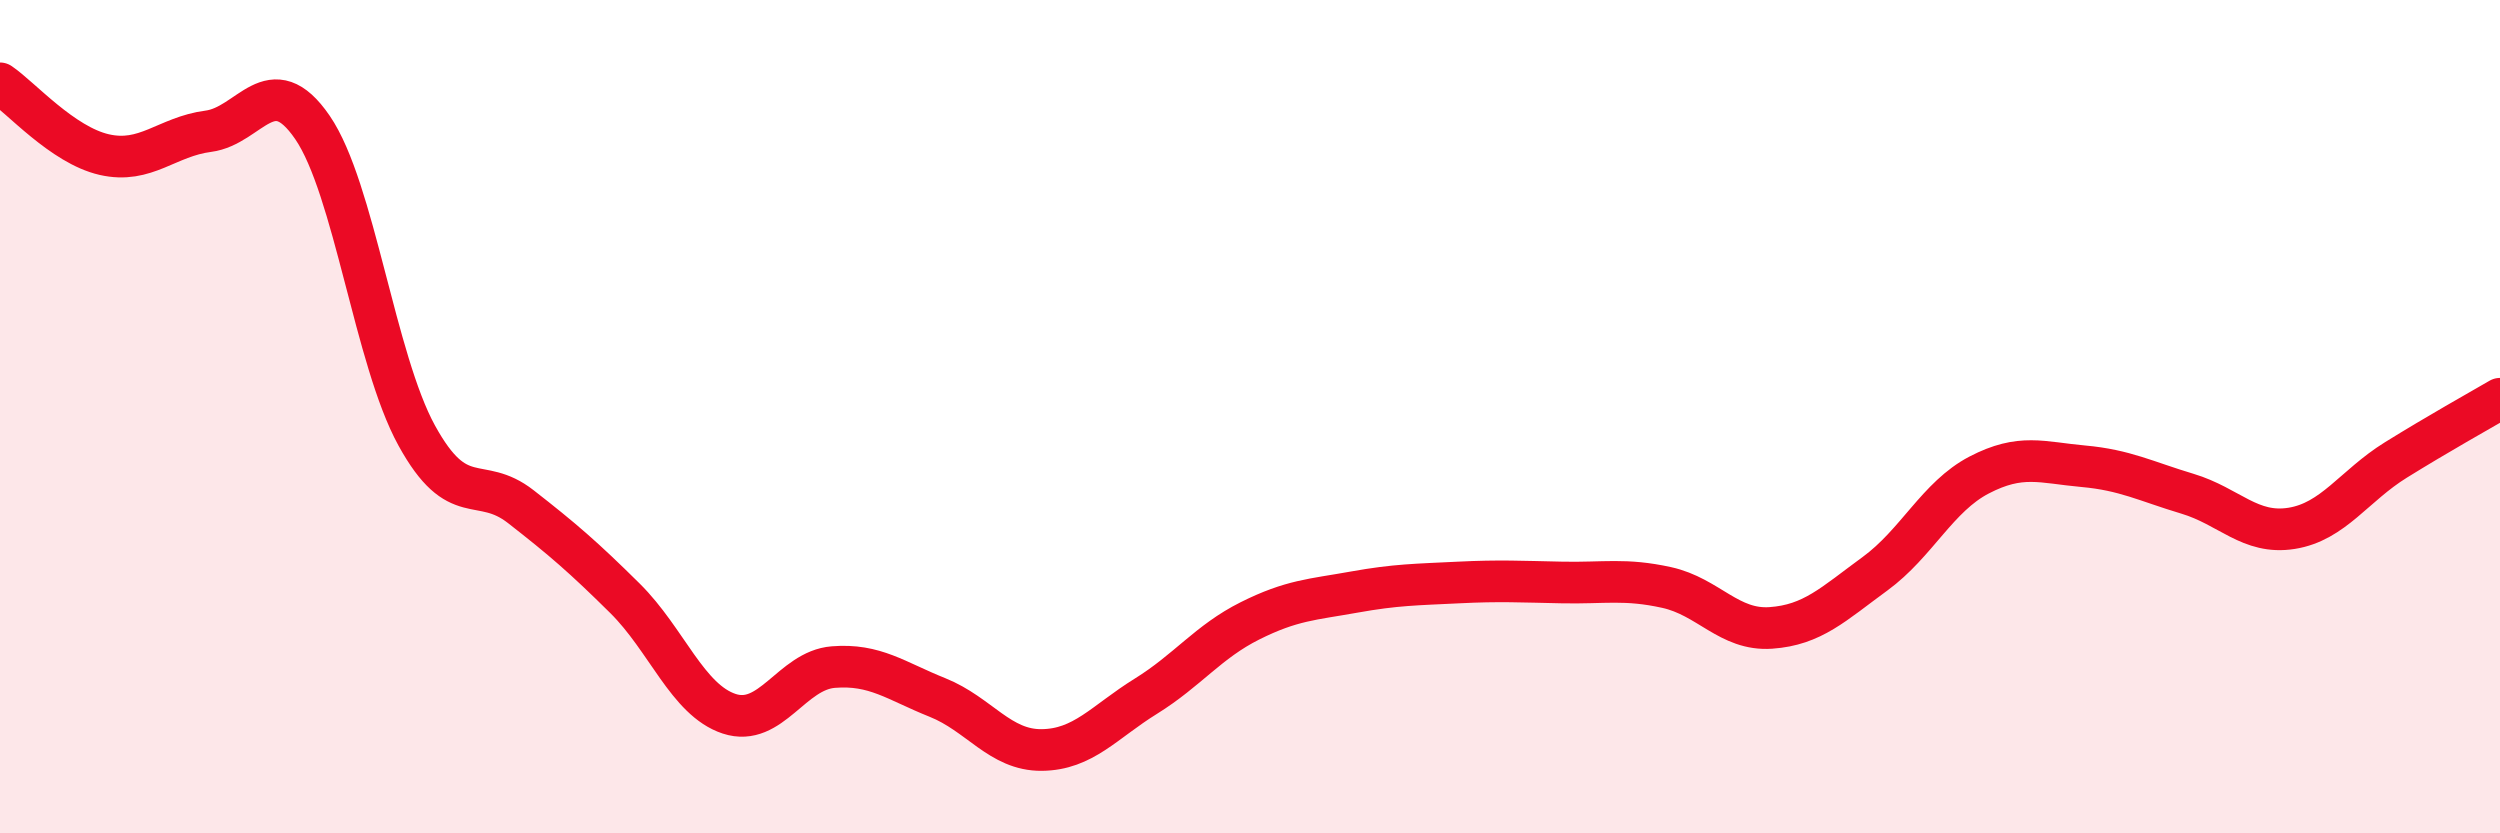
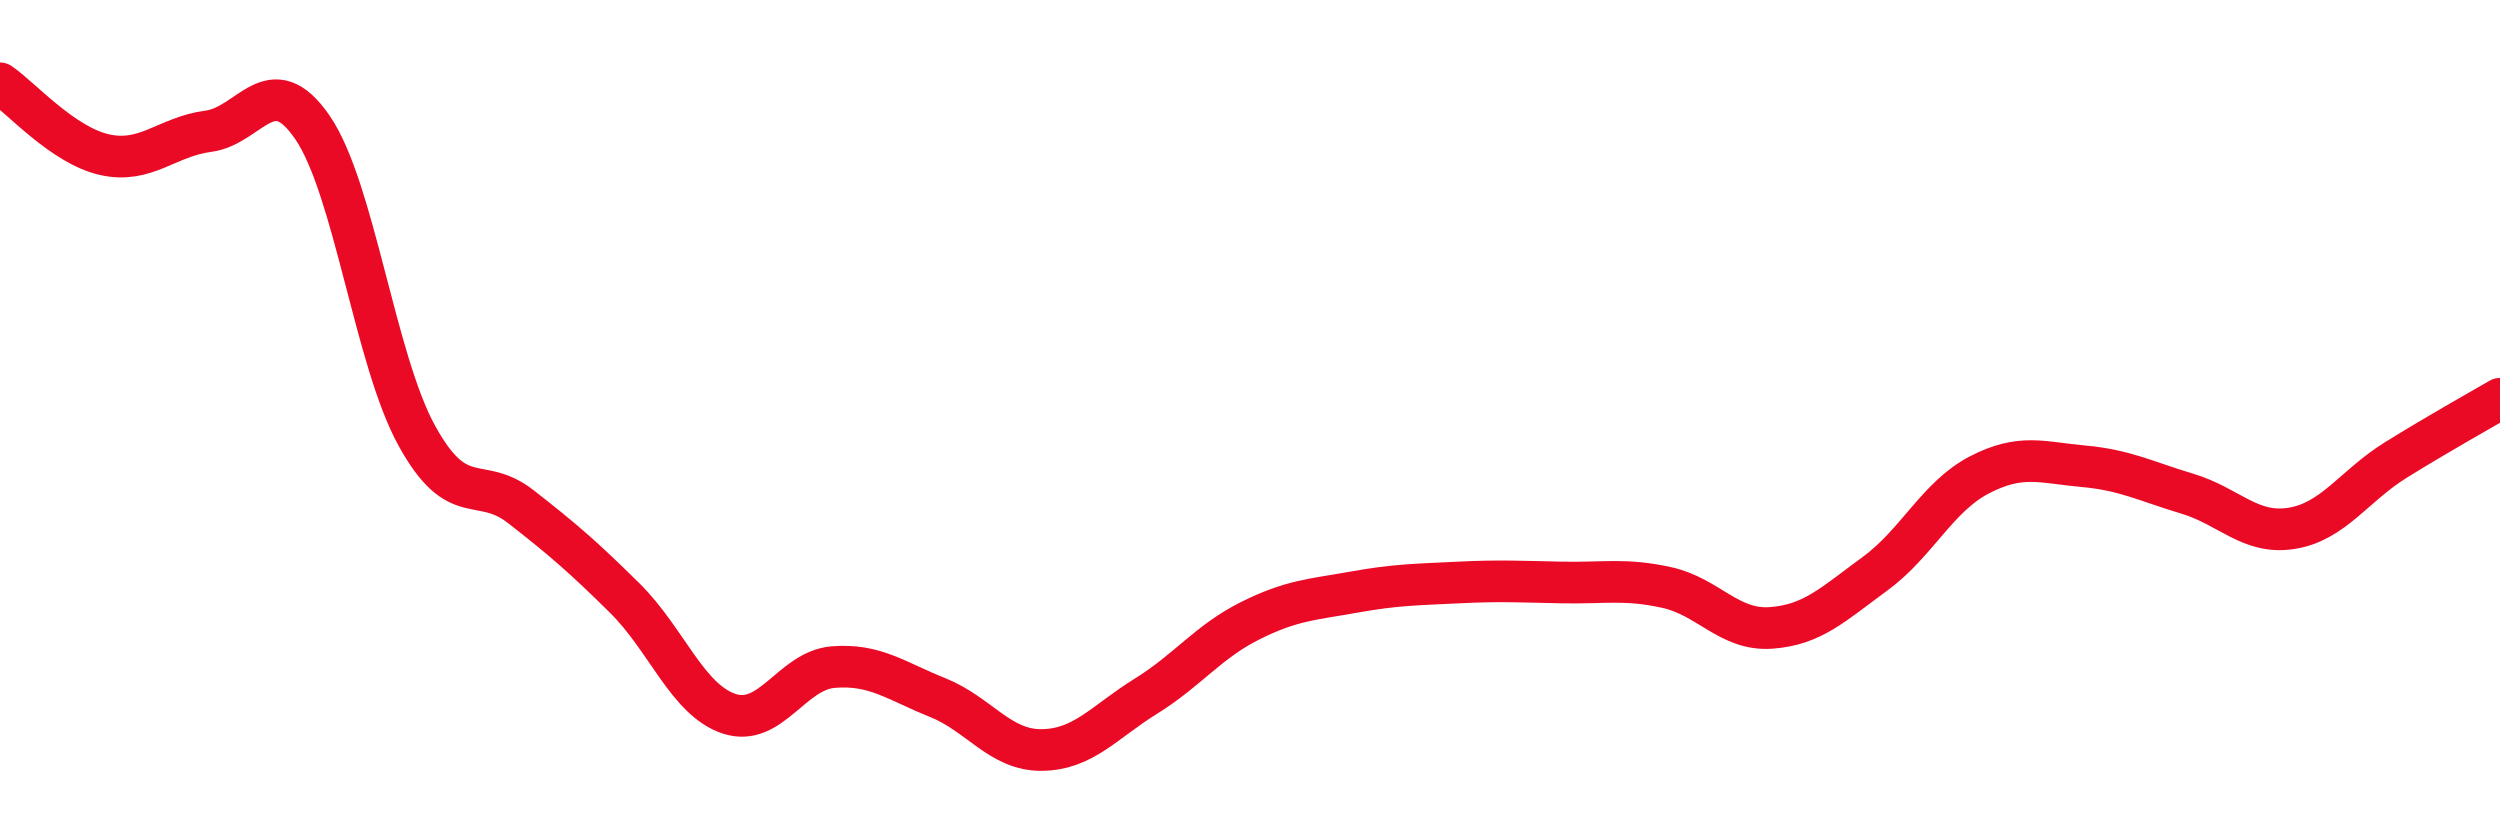
<svg xmlns="http://www.w3.org/2000/svg" width="60" height="20" viewBox="0 0 60 20">
-   <path d="M 0,2 C 0.5,2.34 1.5,3.48 2.5,3.71 C 3.5,3.94 4,3.28 5,3.15 C 6,3.02 6.5,1.6 7.5,3.06 C 8.5,4.52 9,8.63 10,10.45 C 11,12.27 11.5,11.38 12.5,12.16 C 13.5,12.94 14,13.37 15,14.36 C 16,15.35 16.5,16.8 17.5,17.13 C 18.5,17.46 19,16.09 20,16.01 C 21,15.93 21.5,16.34 22.5,16.74 C 23.5,17.14 24,18.01 25,18 C 26,17.99 26.5,17.33 27.5,16.71 C 28.5,16.09 29,15.4 30,14.9 C 31,14.4 31.5,14.39 32.5,14.21 C 33.5,14.03 34,14.03 35,13.98 C 36,13.93 36.5,13.96 37.5,13.98 C 38.5,14 39,13.88 40,14.1 C 41,14.32 41.5,15.14 42.5,15.07 C 43.5,15 44,14.5 45,13.77 C 46,13.04 46.5,11.92 47.5,11.4 C 48.5,10.88 49,11.1 50,11.19 C 51,11.28 51.5,11.55 52.5,11.85 C 53.5,12.15 54,12.84 55,12.68 C 56,12.52 56.5,11.66 57.5,11.04 C 58.5,10.42 59.5,9.86 60,9.57L60 20L0 20Z" fill="#EB0A25" opacity="0.1" stroke-linecap="round" stroke-linejoin="round" />
  <path d="M 0,2 C 0.5,2.34 1.5,3.48 2.5,3.71 C 3.5,3.94 4,3.28 5,3.15 C 6,3.02 6.5,1.6 7.5,3.06 C 8.5,4.52 9,8.63 10,10.45 C 11,12.27 11.5,11.38 12.5,12.16 C 13.5,12.94 14,13.37 15,14.36 C 16,15.35 16.5,16.8 17.5,17.13 C 18.5,17.46 19,16.09 20,16.01 C 21,15.93 21.5,16.34 22.5,16.74 C 23.5,17.14 24,18.01 25,18 C 26,17.99 26.5,17.33 27.5,16.71 C 28.5,16.09 29,15.4 30,14.9 C 31,14.4 31.5,14.39 32.5,14.21 C 33.5,14.03 34,14.03 35,13.98 C 36,13.93 36.5,13.96 37.5,13.98 C 38.5,14 39,13.88 40,14.1 C 41,14.32 41.5,15.14 42.5,15.07 C 43.5,15 44,14.5 45,13.77 C 46,13.04 46.5,11.92 47.5,11.4 C 48.5,10.88 49,11.1 50,11.19 C 51,11.28 51.5,11.55 52.5,11.85 C 53.5,12.15 54,12.84 55,12.68 C 56,12.52 56.5,11.66 57.5,11.04 C 58.5,10.42 59.5,9.86 60,9.57" stroke="#EB0A25" stroke-width="1" fill="none" stroke-linecap="round" stroke-linejoin="round" />
</svg>